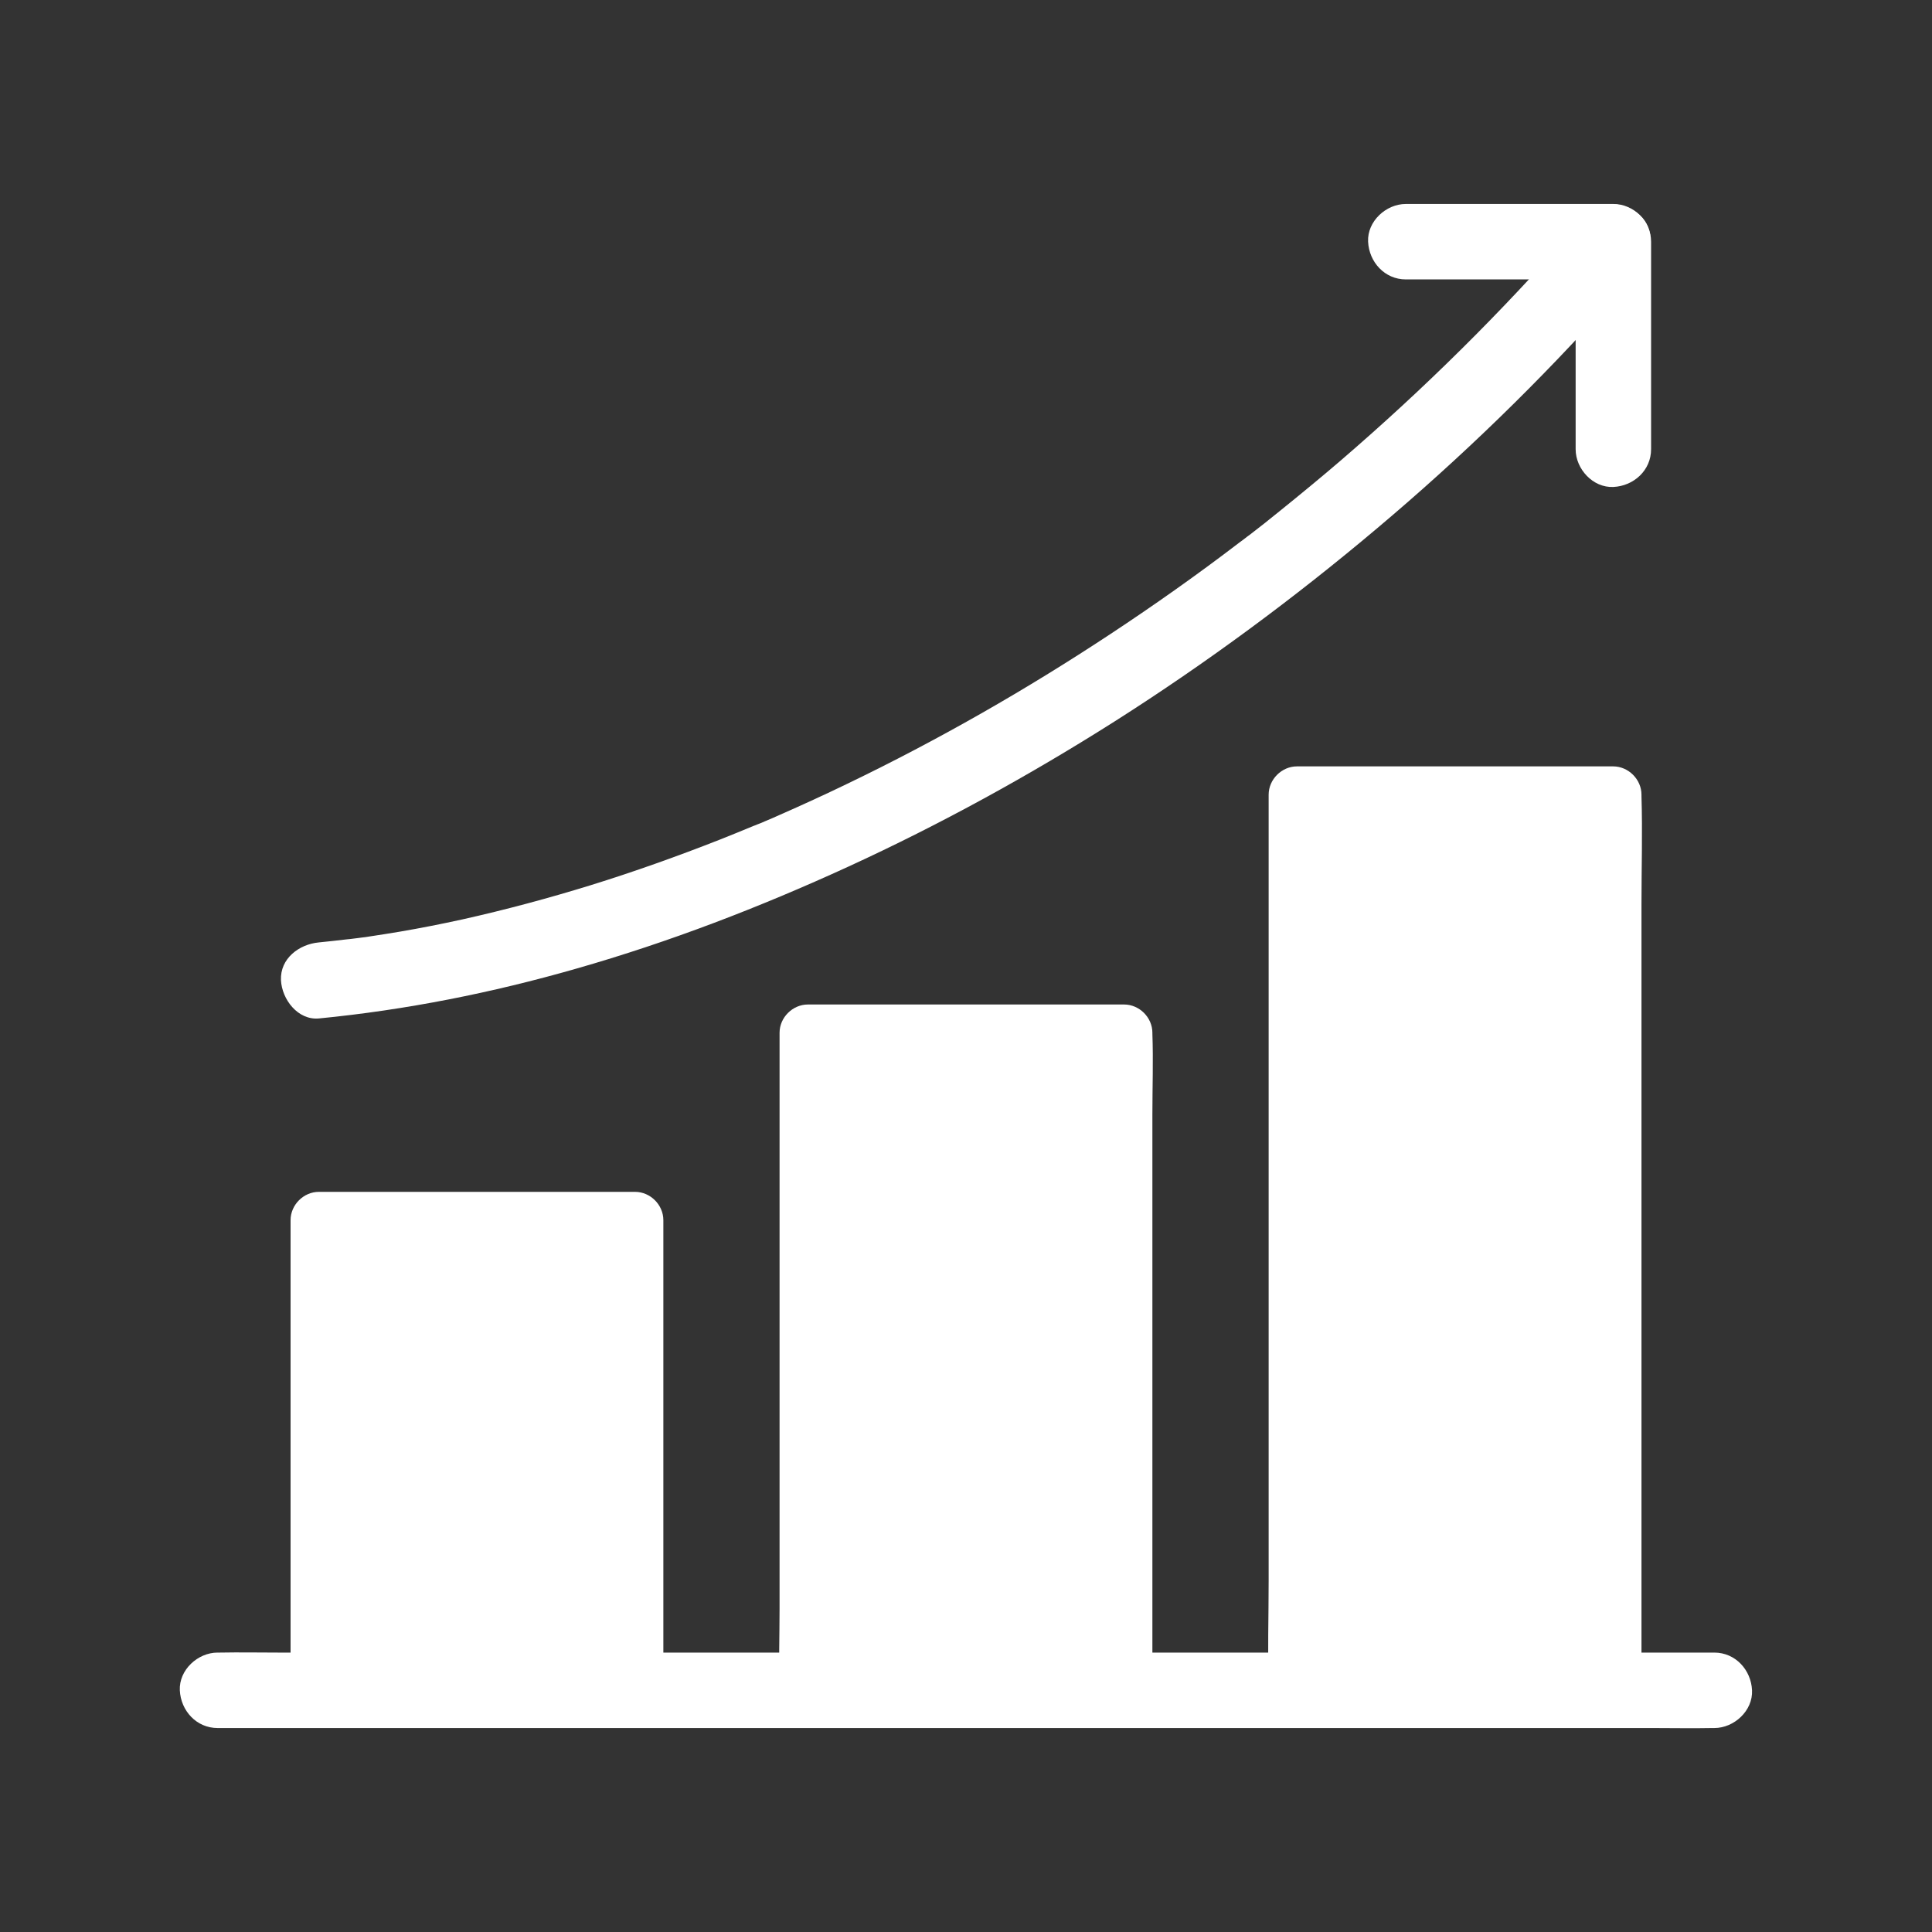
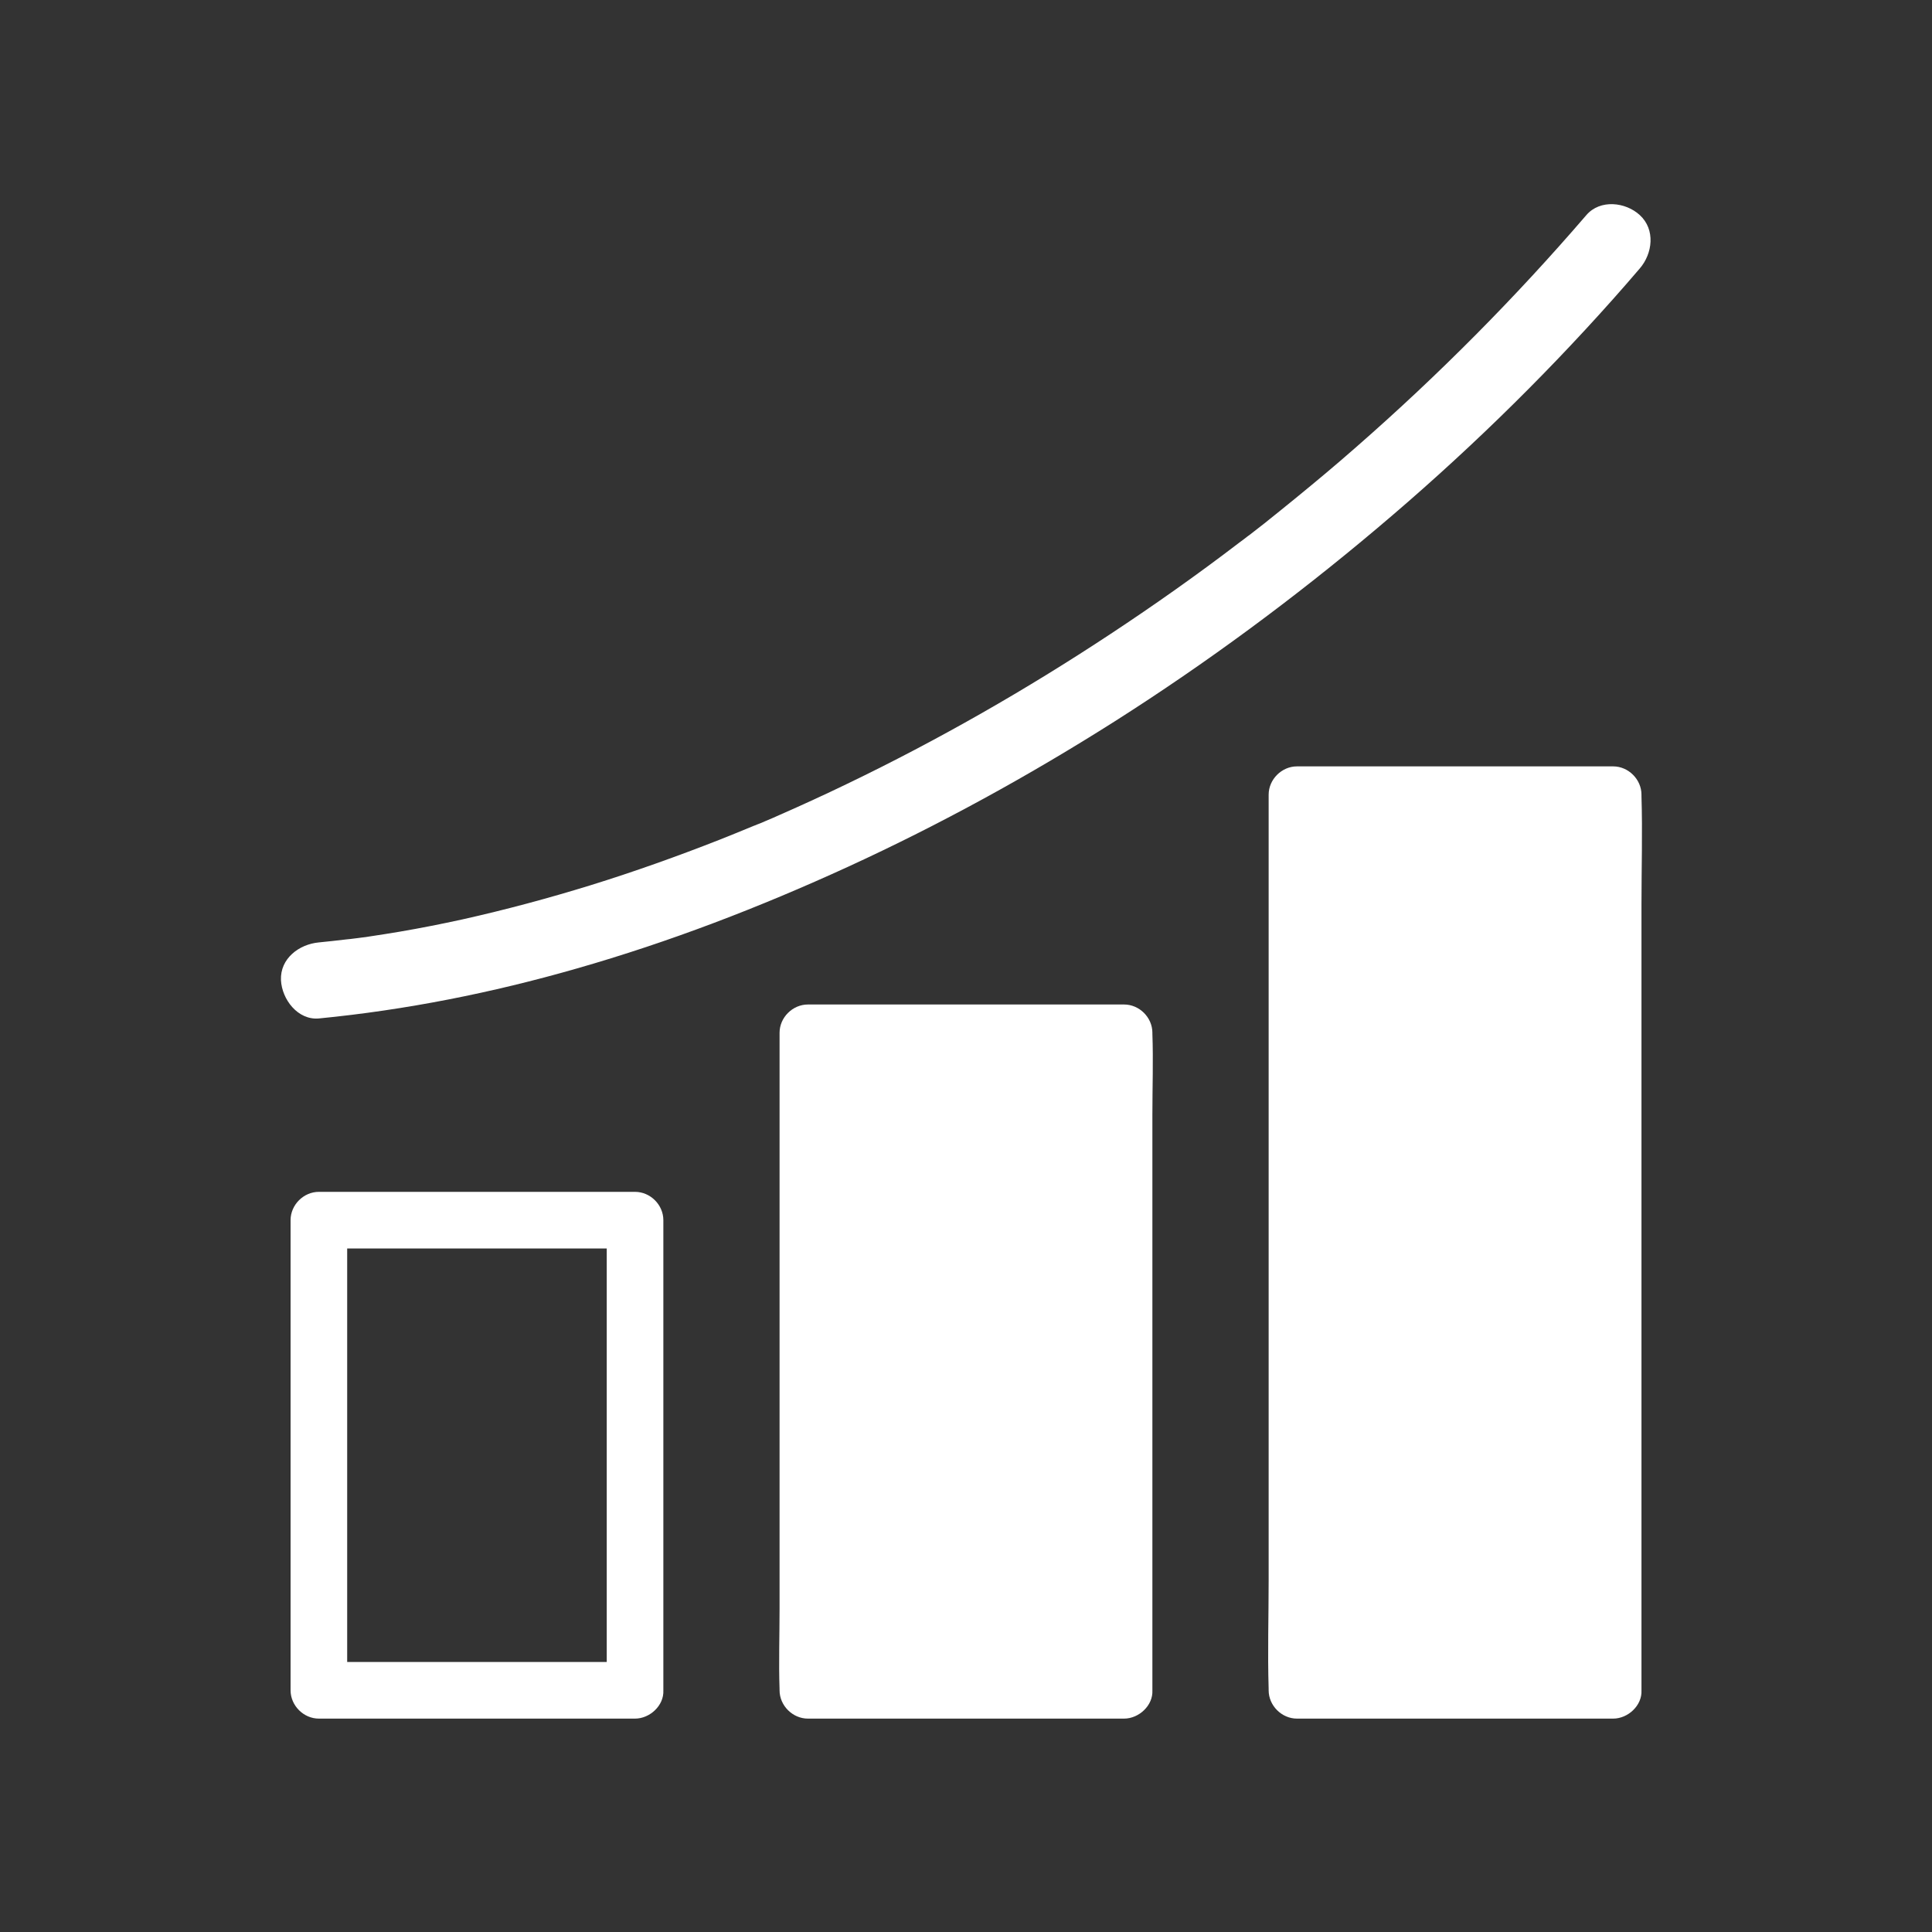
<svg xmlns="http://www.w3.org/2000/svg" width="40" height="40" viewBox="0 0 40 40" fill="none">
  <rect x="0" y="0" width="40" height="40" fill="#333333" stroke="none" />
-   <path d="M13.148 25.262H6.602V34.996H13.148V25.262Z" fill="white" />
  <path d="M13.148 34.41C11.234 34.41 9.316 34.41 7.402 34.41C7.137 34.41 6.871 34.41 6.602 34.41C6.797 34.605 6.992 34.801 7.188 34.996C7.188 33.898 7.188 32.801 7.188 31.703C7.188 29.957 7.188 28.207 7.188 26.461C7.188 26.062 7.188 25.66 7.188 25.262C6.992 25.457 6.797 25.652 6.602 25.848C8.516 25.848 10.434 25.848 12.348 25.848C12.613 25.848 12.879 25.848 13.148 25.848C12.953 25.652 12.758 25.457 12.562 25.262C12.562 26.359 12.562 27.457 12.562 28.555C12.562 30.301 12.562 32.051 12.562 33.797C12.562 34.195 12.562 34.598 12.562 34.996C12.562 35.301 12.832 35.598 13.148 35.582C13.465 35.566 13.734 35.324 13.734 34.996C13.734 33.898 13.734 32.801 13.734 31.703C13.734 29.957 13.734 28.207 13.734 26.461C13.734 26.062 13.734 25.66 13.734 25.262C13.734 24.945 13.465 24.676 13.148 24.676C11.234 24.676 9.316 24.676 7.402 24.676C7.137 24.676 6.871 24.676 6.602 24.676C6.285 24.676 6.016 24.945 6.016 25.262C6.016 26.359 6.016 27.457 6.016 28.555C6.016 30.301 6.016 32.051 6.016 33.797C6.016 34.195 6.016 34.598 6.016 34.996C6.016 35.312 6.285 35.582 6.602 35.582C8.516 35.582 10.434 35.582 12.348 35.582C12.613 35.582 12.879 35.582 13.148 35.582C13.453 35.582 13.75 35.312 13.734 34.996C13.719 34.68 13.477 34.41 13.148 34.41Z" fill="white" />
  <path d="M23.273 21.379H16.727V34.996H23.273V21.379Z" fill="white" />
  <path d="M23.273 34.41C21.359 34.41 19.441 34.41 17.527 34.41C17.262 34.41 16.996 34.41 16.727 34.41C16.922 34.605 17.117 34.801 17.312 34.996C17.312 34.547 17.312 34.094 17.312 33.645C17.312 32.562 17.312 31.48 17.312 30.398C17.312 29.09 17.312 27.777 17.312 26.469C17.312 25.336 17.312 24.199 17.312 23.066C17.312 22.516 17.348 21.953 17.312 21.406C17.312 21.398 17.312 21.391 17.312 21.383C17.117 21.578 16.922 21.773 16.727 21.969C18.64 21.969 20.558 21.969 22.473 21.969C22.738 21.969 23.004 21.969 23.273 21.969C23.078 21.773 22.883 21.578 22.687 21.383C22.687 21.832 22.687 22.285 22.687 22.734C22.687 23.816 22.687 24.898 22.687 25.98C22.687 27.289 22.687 28.602 22.687 29.91C22.687 31.043 22.687 32.18 22.687 33.312C22.687 33.863 22.668 34.422 22.687 34.973C22.687 34.98 22.687 34.988 22.687 34.996C22.687 35.301 22.957 35.598 23.273 35.582C23.59 35.566 23.859 35.324 23.859 34.996C23.859 34.547 23.859 34.094 23.859 33.645C23.859 32.562 23.859 31.48 23.859 30.398C23.859 29.09 23.859 27.777 23.859 26.469C23.859 25.336 23.859 24.199 23.859 23.066C23.859 22.516 23.879 21.957 23.859 21.406C23.859 21.398 23.859 21.391 23.859 21.383C23.859 21.066 23.59 20.797 23.273 20.797C21.359 20.797 19.441 20.797 17.527 20.797C17.262 20.797 16.996 20.797 16.727 20.797C16.41 20.797 16.14 21.066 16.14 21.383C16.14 21.832 16.14 22.285 16.14 22.734C16.14 23.816 16.14 24.898 16.14 25.98C16.14 27.289 16.14 28.602 16.14 29.91C16.14 31.043 16.14 32.18 16.14 33.312C16.14 33.863 16.121 34.422 16.14 34.973C16.14 34.98 16.14 34.988 16.14 34.996C16.14 35.312 16.41 35.582 16.727 35.582C18.64 35.582 20.558 35.582 22.473 35.582C22.738 35.582 23.004 35.582 23.273 35.582C23.578 35.582 23.875 35.312 23.859 34.996C23.844 34.68 23.602 34.41 23.273 34.41Z" fill="white" />
  <path d="M33.398 16.449H26.852V34.996H33.398V16.449Z" fill="white" />
  <path d="M33.399 34.41C31.485 34.41 29.567 34.41 27.653 34.41C27.387 34.41 27.122 34.41 26.852 34.41C27.047 34.605 27.243 34.801 27.438 34.996C27.438 34.383 27.438 33.77 27.438 33.156C27.438 31.676 27.438 30.195 27.438 28.719C27.438 26.934 27.438 25.152 27.438 23.367C27.438 21.82 27.438 20.273 27.438 18.727C27.438 17.984 27.481 17.227 27.438 16.484C27.438 16.473 27.438 16.465 27.438 16.453C27.243 16.648 27.047 16.844 26.852 17.039C28.766 17.039 30.684 17.039 32.598 17.039C32.864 17.039 33.13 17.039 33.399 17.039C33.204 16.844 33.008 16.648 32.813 16.453C32.813 17.066 32.813 17.68 32.813 18.293C32.813 19.773 32.813 21.254 32.813 22.73C32.813 24.516 32.813 26.297 32.813 28.082C32.813 29.629 32.813 31.176 32.813 32.723C32.813 33.469 32.79 34.219 32.813 34.965C32.813 34.977 32.813 34.984 32.813 34.996C32.813 35.301 33.083 35.598 33.399 35.582C33.715 35.566 33.985 35.324 33.985 34.996C33.985 34.383 33.985 33.77 33.985 33.156C33.985 31.676 33.985 30.195 33.985 28.719C33.985 26.934 33.985 25.152 33.985 23.367C33.985 21.82 33.985 20.273 33.985 18.727C33.985 17.98 34.008 17.23 33.985 16.484C33.985 16.473 33.985 16.465 33.985 16.453C33.985 16.137 33.715 15.867 33.399 15.867C31.485 15.867 29.567 15.867 27.653 15.867C27.387 15.867 27.122 15.867 26.852 15.867C26.536 15.867 26.266 16.137 26.266 16.453C26.266 17.066 26.266 17.68 26.266 18.293C26.266 19.773 26.266 21.254 26.266 22.73C26.266 24.516 26.266 26.297 26.266 28.082C26.266 29.629 26.266 31.176 26.266 32.723C26.266 33.469 26.243 34.219 26.266 34.965C26.266 34.977 26.266 34.984 26.266 34.996C26.266 35.312 26.536 35.582 26.852 35.582C28.766 35.582 30.684 35.582 32.598 35.582C32.864 35.582 33.13 35.582 33.399 35.582C33.704 35.582 34.001 35.312 33.985 34.996C33.973 34.68 33.731 34.41 33.399 34.41Z" fill="white" />
  <path d="M6.602 21.086C8.407 20.91 10.188 20.555 11.93 20.055C13.86 19.504 15.735 18.781 17.559 17.945C19.465 17.07 21.313 16.055 23.087 14.93C24.985 13.723 26.798 12.383 28.516 10.934C30.251 9.473 31.884 7.891 33.391 6.199C33.579 5.988 33.766 5.773 33.95 5.558C34.215 5.25 34.278 4.754 33.95 4.453C33.657 4.183 33.13 4.121 32.844 4.453C31.376 6.16 29.786 7.762 28.09 9.246C27.673 9.613 27.247 9.969 26.817 10.32C26.602 10.496 26.387 10.668 26.173 10.84C26.071 10.918 25.973 10.996 25.872 11.074C25.755 11.168 25.95 11.015 25.829 11.105C25.77 11.152 25.712 11.195 25.653 11.238C24.79 11.898 23.899 12.527 22.993 13.125C21.243 14.281 19.419 15.324 17.528 16.234C17.075 16.453 16.614 16.664 16.153 16.867C16.048 16.914 15.942 16.961 15.837 17.004C15.786 17.027 15.731 17.051 15.677 17.07C15.575 17.113 15.805 17.015 15.704 17.058C15.669 17.074 15.633 17.09 15.598 17.101C15.372 17.195 15.141 17.289 14.915 17.379C14.032 17.726 13.133 18.047 12.227 18.328C11.352 18.598 10.466 18.836 9.575 19.035C9.145 19.129 8.712 19.215 8.278 19.289C8.067 19.324 7.852 19.359 7.641 19.39C7.594 19.398 7.544 19.406 7.497 19.41C7.466 19.414 7.266 19.441 7.407 19.422C7.54 19.406 7.372 19.426 7.341 19.43C7.286 19.437 7.227 19.445 7.173 19.449C6.981 19.473 6.79 19.492 6.598 19.512C6.192 19.551 5.798 19.844 5.817 20.293C5.837 20.691 6.165 21.125 6.602 21.086Z" fill="white" />
-   <path d="M29.106 5.785C30.36 5.785 31.61 5.785 32.864 5.785C33.044 5.785 33.223 5.785 33.403 5.785C33.141 5.523 32.883 5.266 32.622 5.004C32.622 6.258 32.622 7.508 32.622 8.762C32.622 8.941 32.622 9.121 32.622 9.301C32.622 9.711 32.981 10.102 33.403 10.082C33.825 10.062 34.184 9.738 34.184 9.301C34.184 8.047 34.184 6.797 34.184 5.543C34.184 5.363 34.184 5.184 34.184 5.004C34.184 4.582 33.825 4.223 33.403 4.223C32.149 4.223 30.899 4.223 29.645 4.223C29.465 4.223 29.286 4.223 29.106 4.223C28.696 4.223 28.305 4.582 28.325 5.004C28.345 5.426 28.669 5.785 29.106 5.785Z" fill="white" />
-   <path d="M4.505 35.777C4.782 35.777 5.059 35.777 5.337 35.777C6.087 35.777 6.837 35.777 7.587 35.777C8.7 35.777 9.813 35.777 10.927 35.777C12.278 35.777 13.633 35.777 14.985 35.777C16.473 35.777 17.962 35.777 19.45 35.777C20.946 35.777 22.442 35.777 23.938 35.777C25.34 35.777 26.739 35.777 28.141 35.777C29.321 35.777 30.501 35.777 31.68 35.777C32.532 35.777 33.383 35.777 34.235 35.777C34.637 35.777 35.04 35.785 35.442 35.777C35.458 35.777 35.477 35.777 35.493 35.777C35.903 35.777 36.294 35.418 36.274 34.996C36.255 34.574 35.93 34.215 35.493 34.215C35.215 34.215 34.938 34.215 34.661 34.215C33.911 34.215 33.161 34.215 32.411 34.215C31.298 34.215 30.184 34.215 29.071 34.215C27.72 34.215 26.364 34.215 25.012 34.215C23.524 34.215 22.036 34.215 20.548 34.215C19.052 34.215 17.555 34.215 16.059 34.215C14.657 34.215 13.258 34.215 11.856 34.215C10.677 34.215 9.497 34.215 8.317 34.215C7.466 34.215 6.614 34.215 5.762 34.215C5.36 34.215 4.958 34.207 4.555 34.215C4.54 34.215 4.52 34.215 4.505 34.215C4.094 34.215 3.704 34.574 3.723 34.996C3.743 35.418 4.067 35.777 4.505 35.777Z" fill="white" />
</svg>